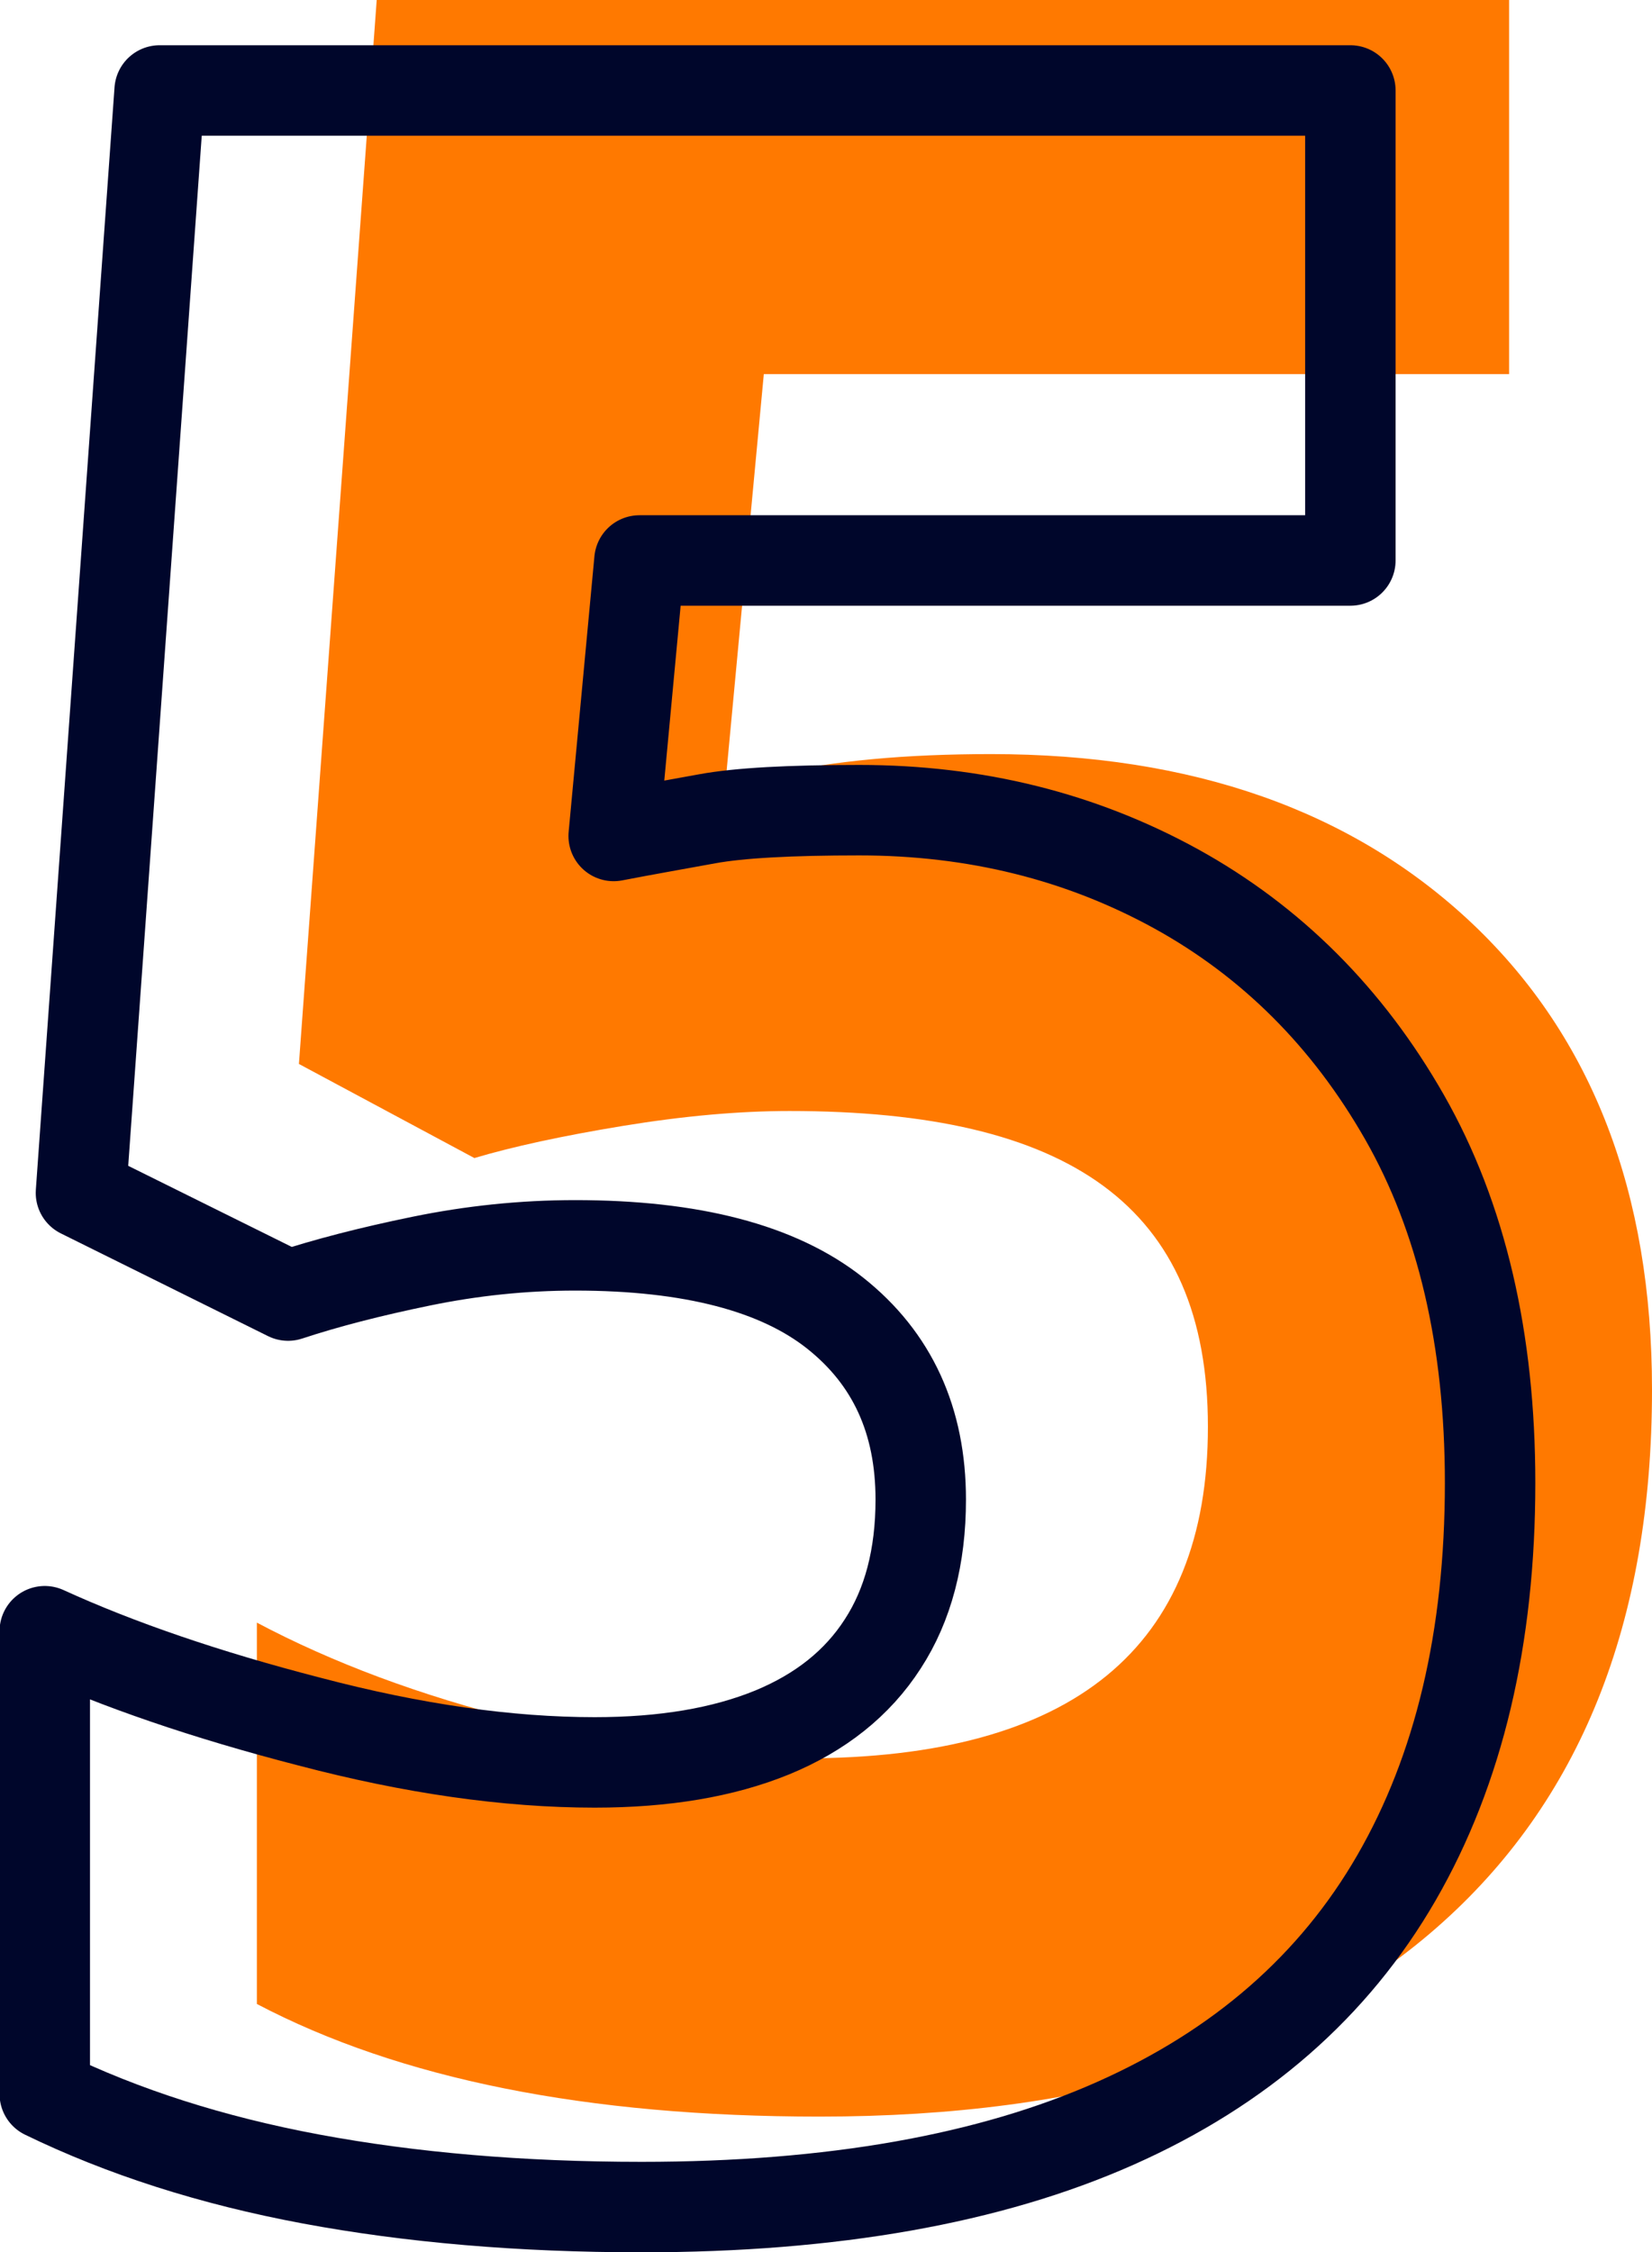
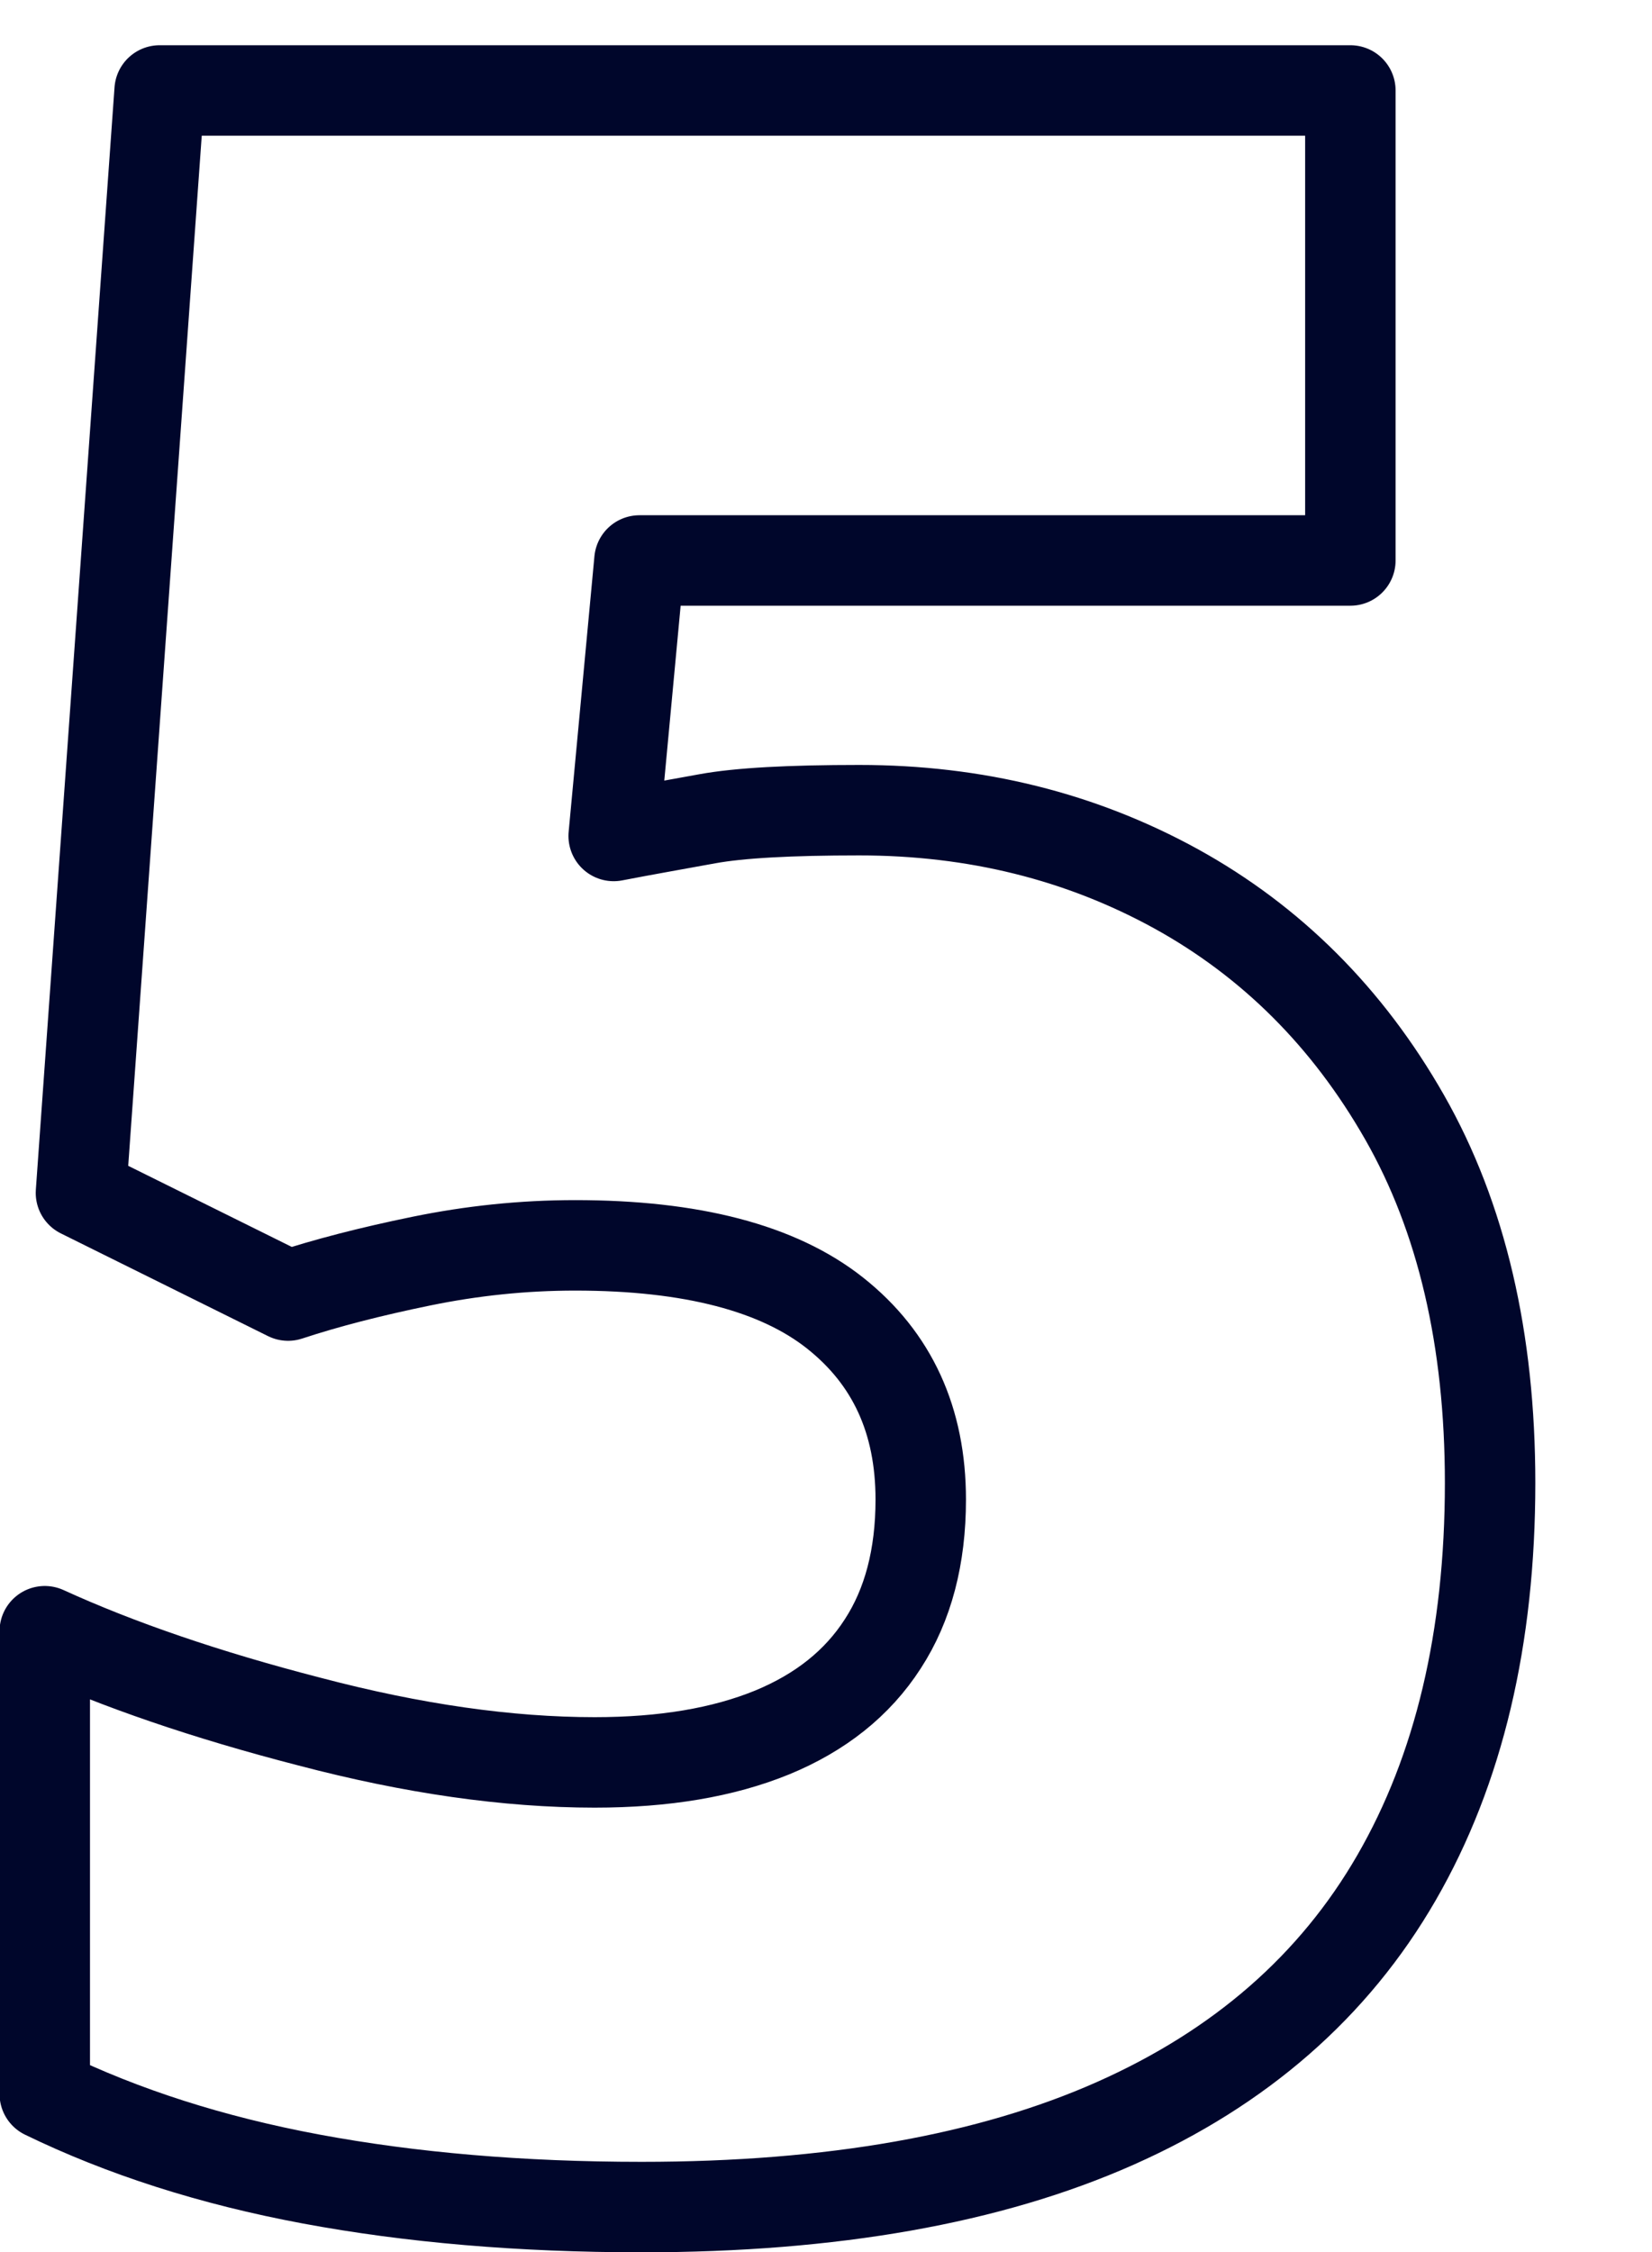
<svg xmlns="http://www.w3.org/2000/svg" id="Capa_2" data-name="Capa 2" viewBox="0 0 36.53 49.79">
  <defs>
    <style>      .cls-1 {        fill: #ff7900;      }      .cls-2 {        fill: none;        stroke: #00062b;        stroke-linecap: round;        stroke-linejoin: round;        stroke-width: 2px;      }    </style>
  </defs>
  <g id="diseño">
-     <path class="cls-1" d="m21.91,16.67c4.46,0,8.01,1.25,10.66,3.76,2.64,2.51,3.96,5.94,3.96,10.29,0,5.16-1.59,9.12-4.77,11.9-3.18,2.78-7.73,4.17-13.64,4.17-5.14,0-9.28-.83-12.44-2.49v-8.43c1.66.88,3.6,1.61,5.81,2.16,2.21.56,4.3.84,6.28.84,5.96,0,8.94-2.44,8.94-7.33s-3.08-6.98-9.25-6.98c-1.12,0-2.35.11-3.69.33s-2.44.46-3.28.71l-3.88-2.08L8.33,0h25.04v8.27h-16.48l-.85,9.06,1.11-.22c1.28-.29,2.87-.44,4.77-.44Z" />
    <path class="cls-2" d="m19,17.91c2.57,0,4.9.58,7.01,1.74,2.1,1.16,3.79,2.84,5.05,5.05,1.26,2.21,1.89,4.91,1.89,8.08,0,3.43-.69,6.34-2.07,8.73-1.38,2.39-3.45,4.2-6.22,5.43-2.77,1.23-6.26,1.85-10.47,1.85-2.67,0-5.11-.21-7.31-.62-2.2-.41-4.16-1.04-5.89-1.88v-10.23c1.62.74,3.57,1.41,5.86,2,2.28.6,4.38.9,6.3.9,1.54,0,2.84-.22,3.92-.66,1.07-.44,1.89-1.09,2.45-1.96.56-.86.84-1.93.84-3.19,0-1.75-.63-3.12-1.89-4.12-1.26-1-3.18-1.5-5.75-1.5-1.16,0-2.29.12-3.41.35-1.12.23-2.09.48-2.94.76l-4.58-2.27L3.53,2h26.33v10.39h-15.72l-.57,6.09c.67-.13,1.36-.25,2.07-.38.71-.13,1.83-.19,3.36-.19Z" />
  </g>
</svg>